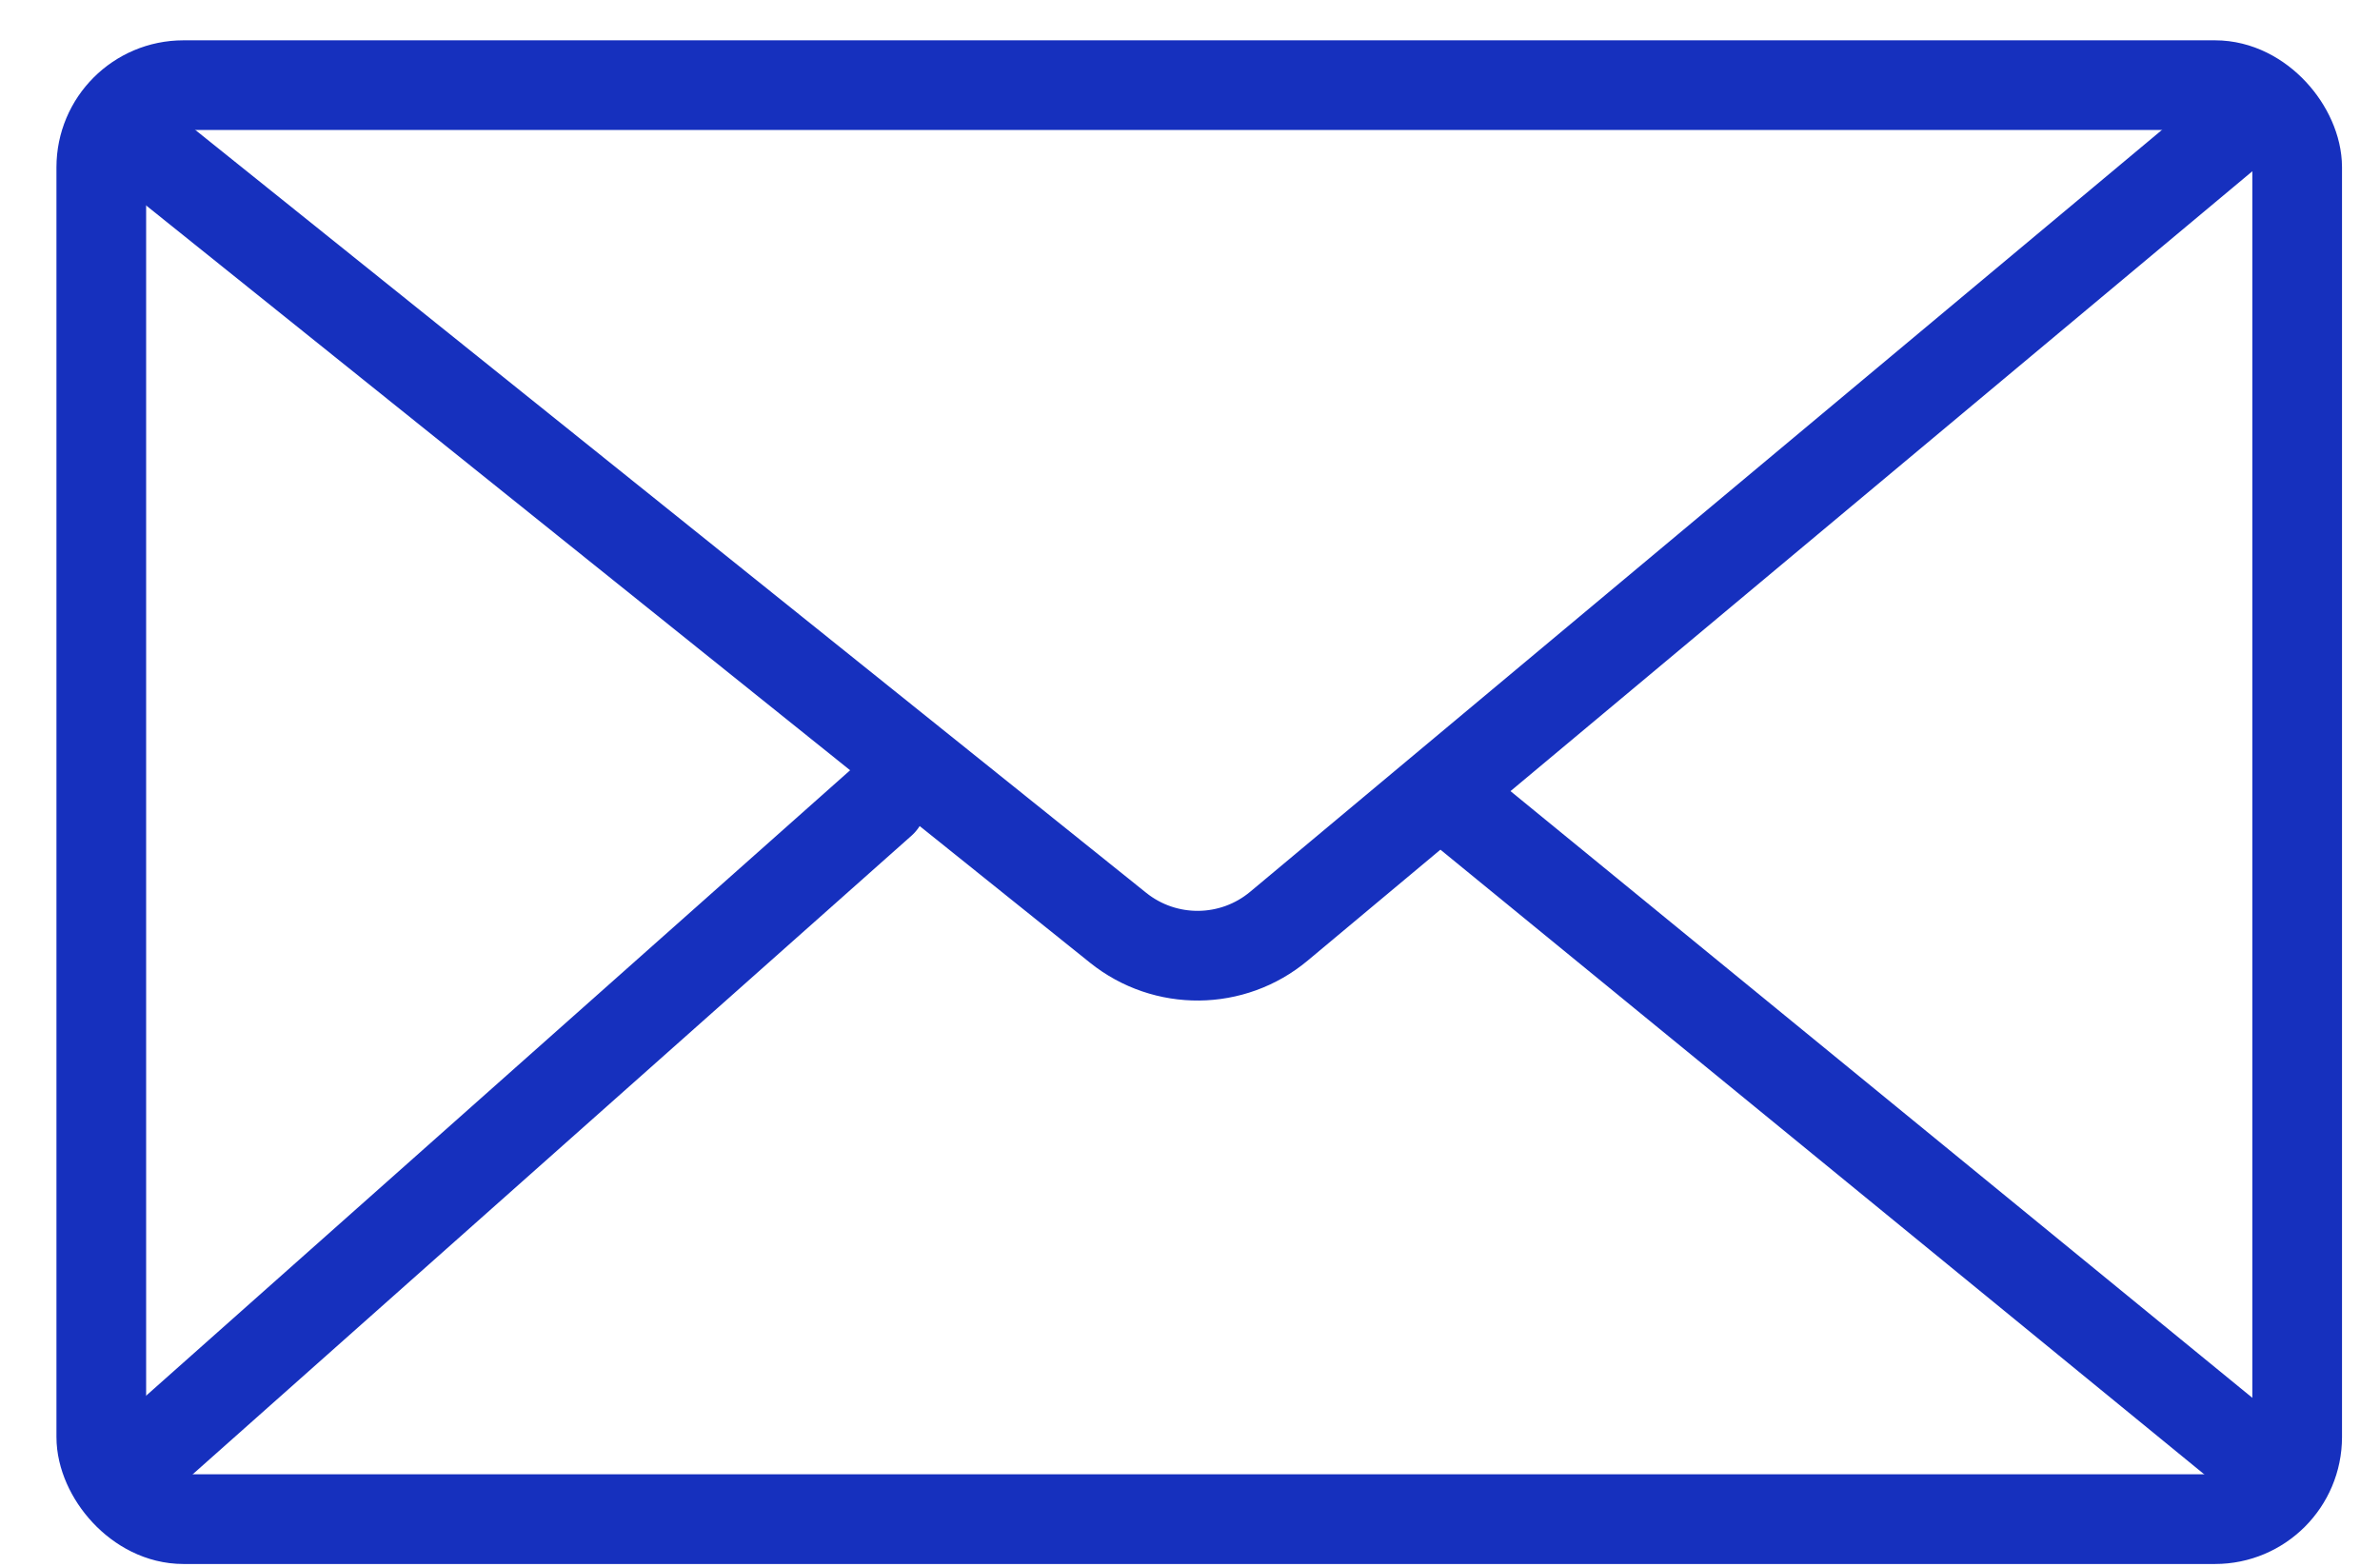
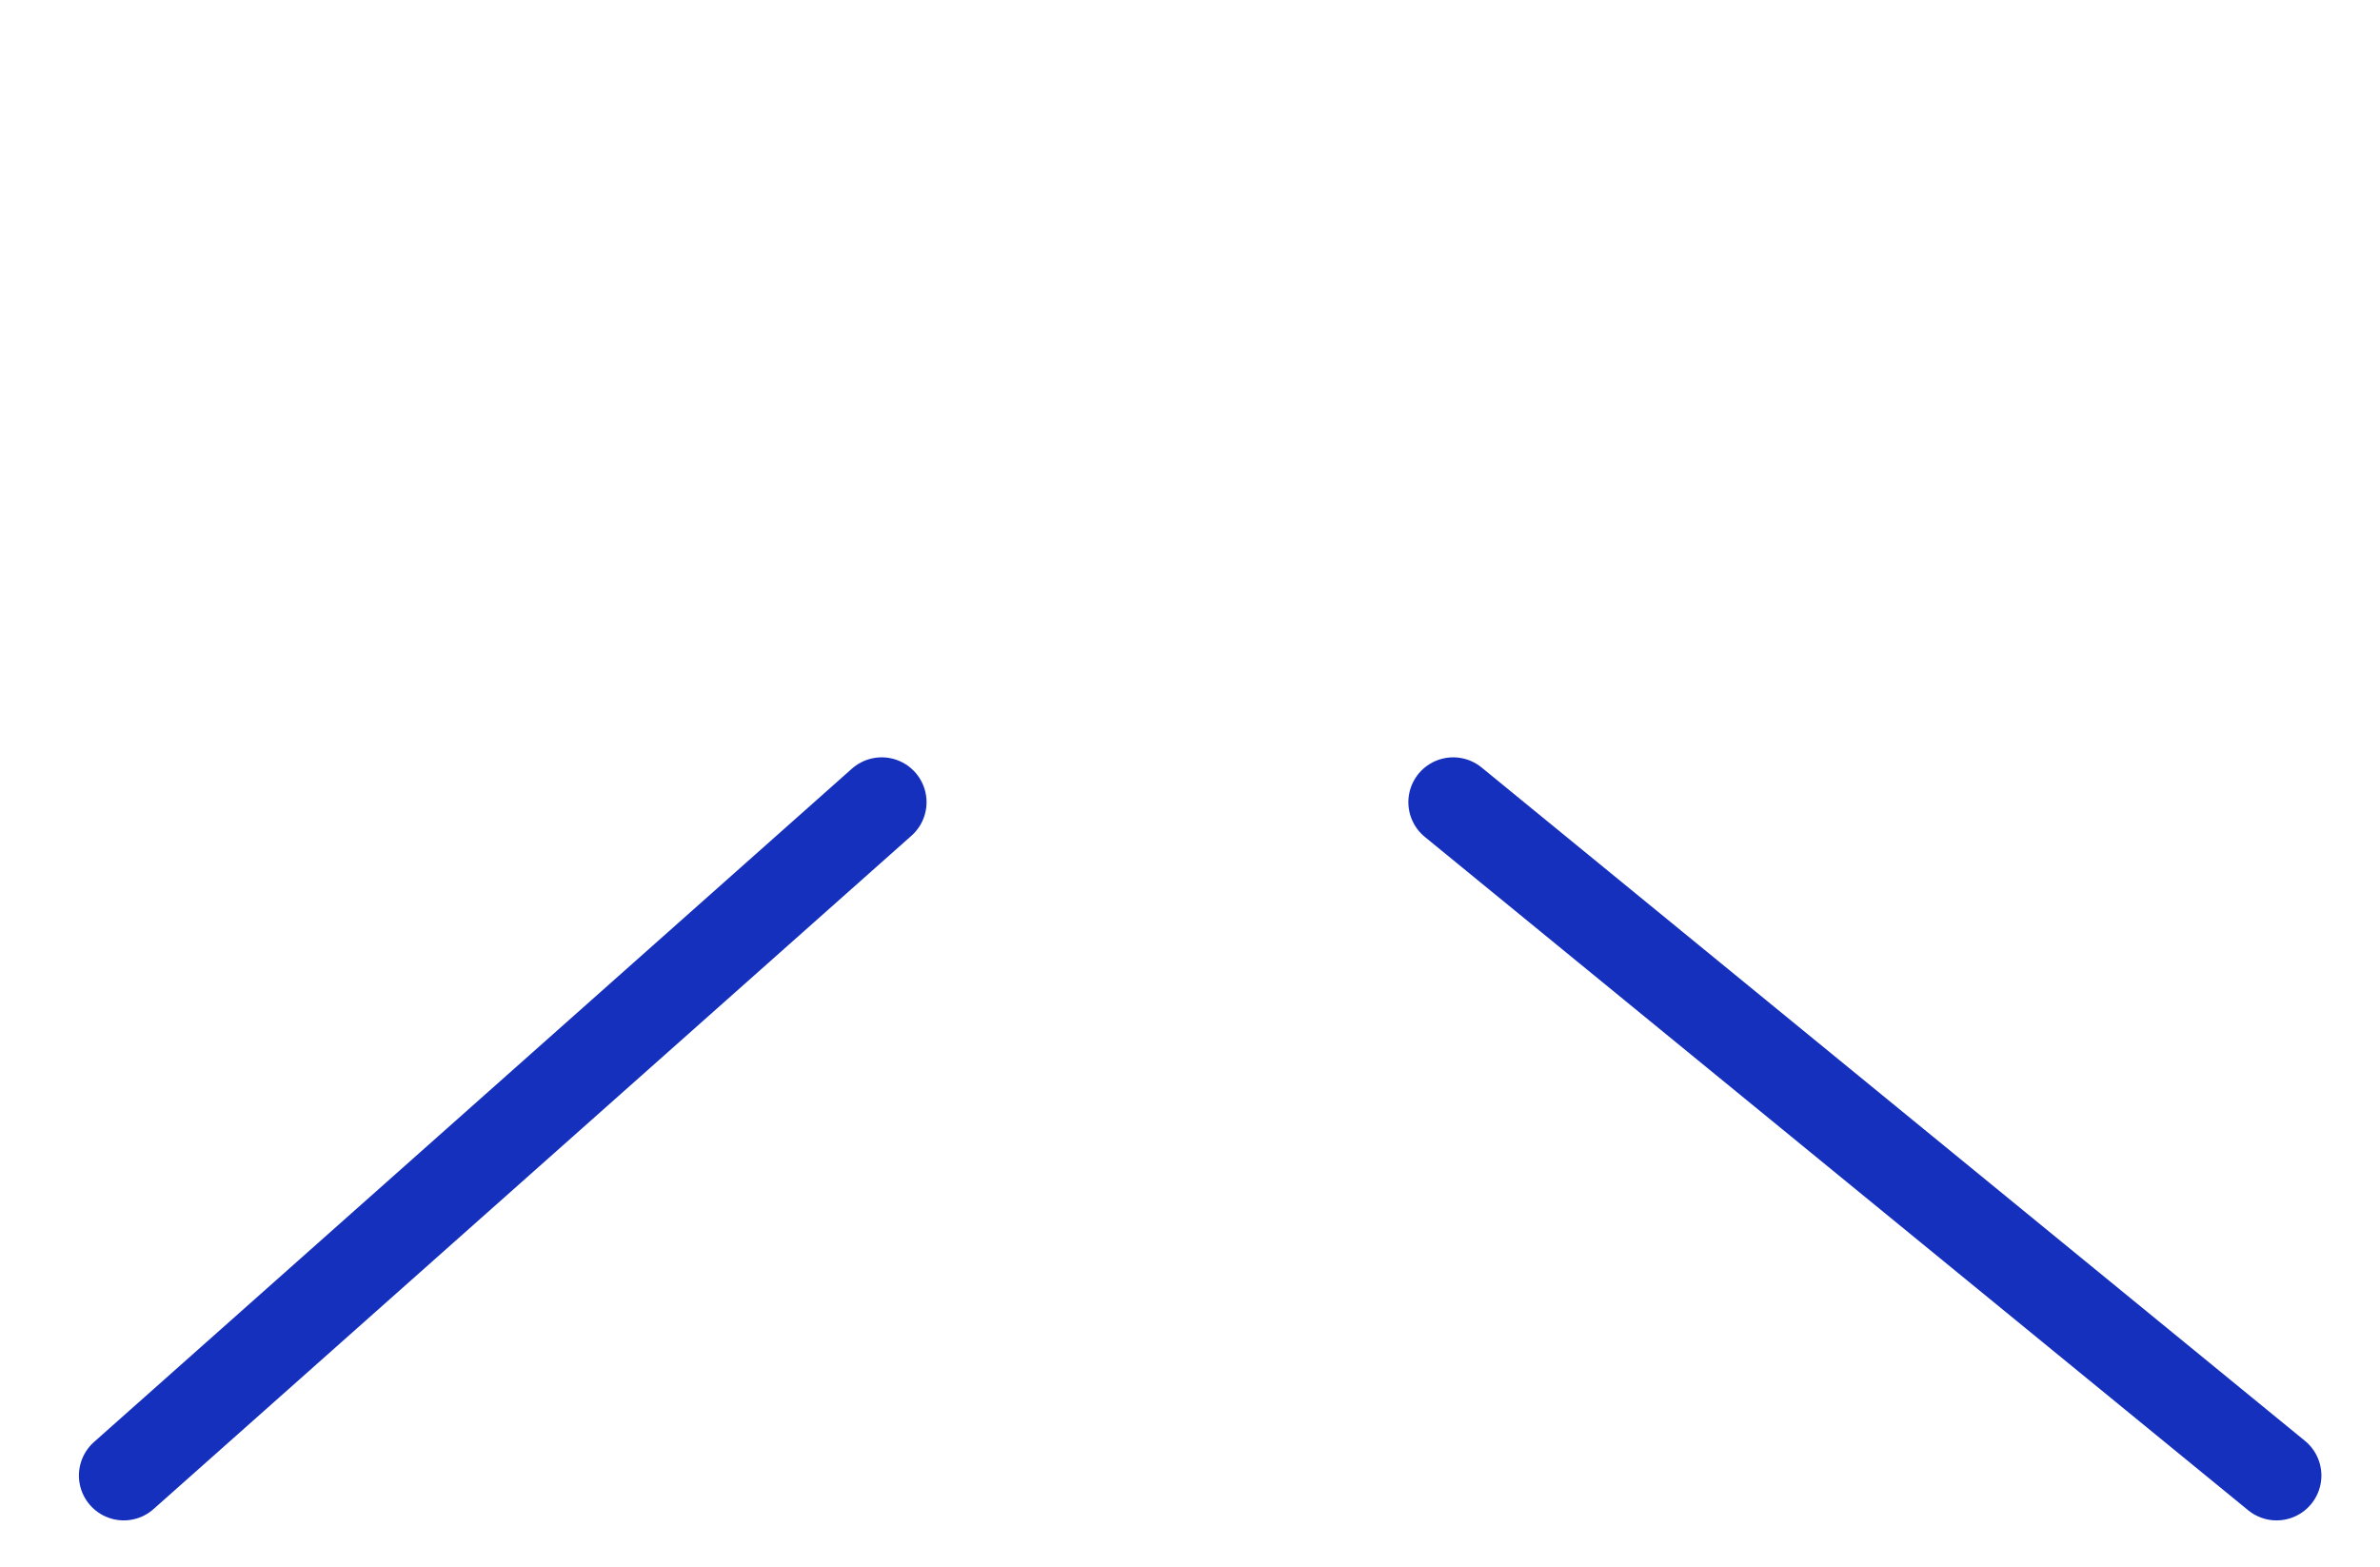
<svg xmlns="http://www.w3.org/2000/svg" width="41" height="27" viewBox="0 0 41 27" fill="none">
-   <rect x="1.745" y="1.467" width="37.828" height="24.703" rx="1.415" stroke="#1630BE" stroke-width="1.545" />
-   <path d="M2.132 2.24L19.261 15.982C20.073 16.634 21.233 16.623 22.032 15.955L38.446 2.24" stroke="#1630BE" stroke-width="1.545" stroke-linecap="round" />
  <path d="M2.132 25.419L15.189 13.819" stroke="#1630BE" stroke-width="1.545" stroke-linecap="round" />
  <path d="M25.034 13.819L39.218 25.419" stroke="#1630BE" stroke-width="1.545" stroke-linecap="round" />
</svg>